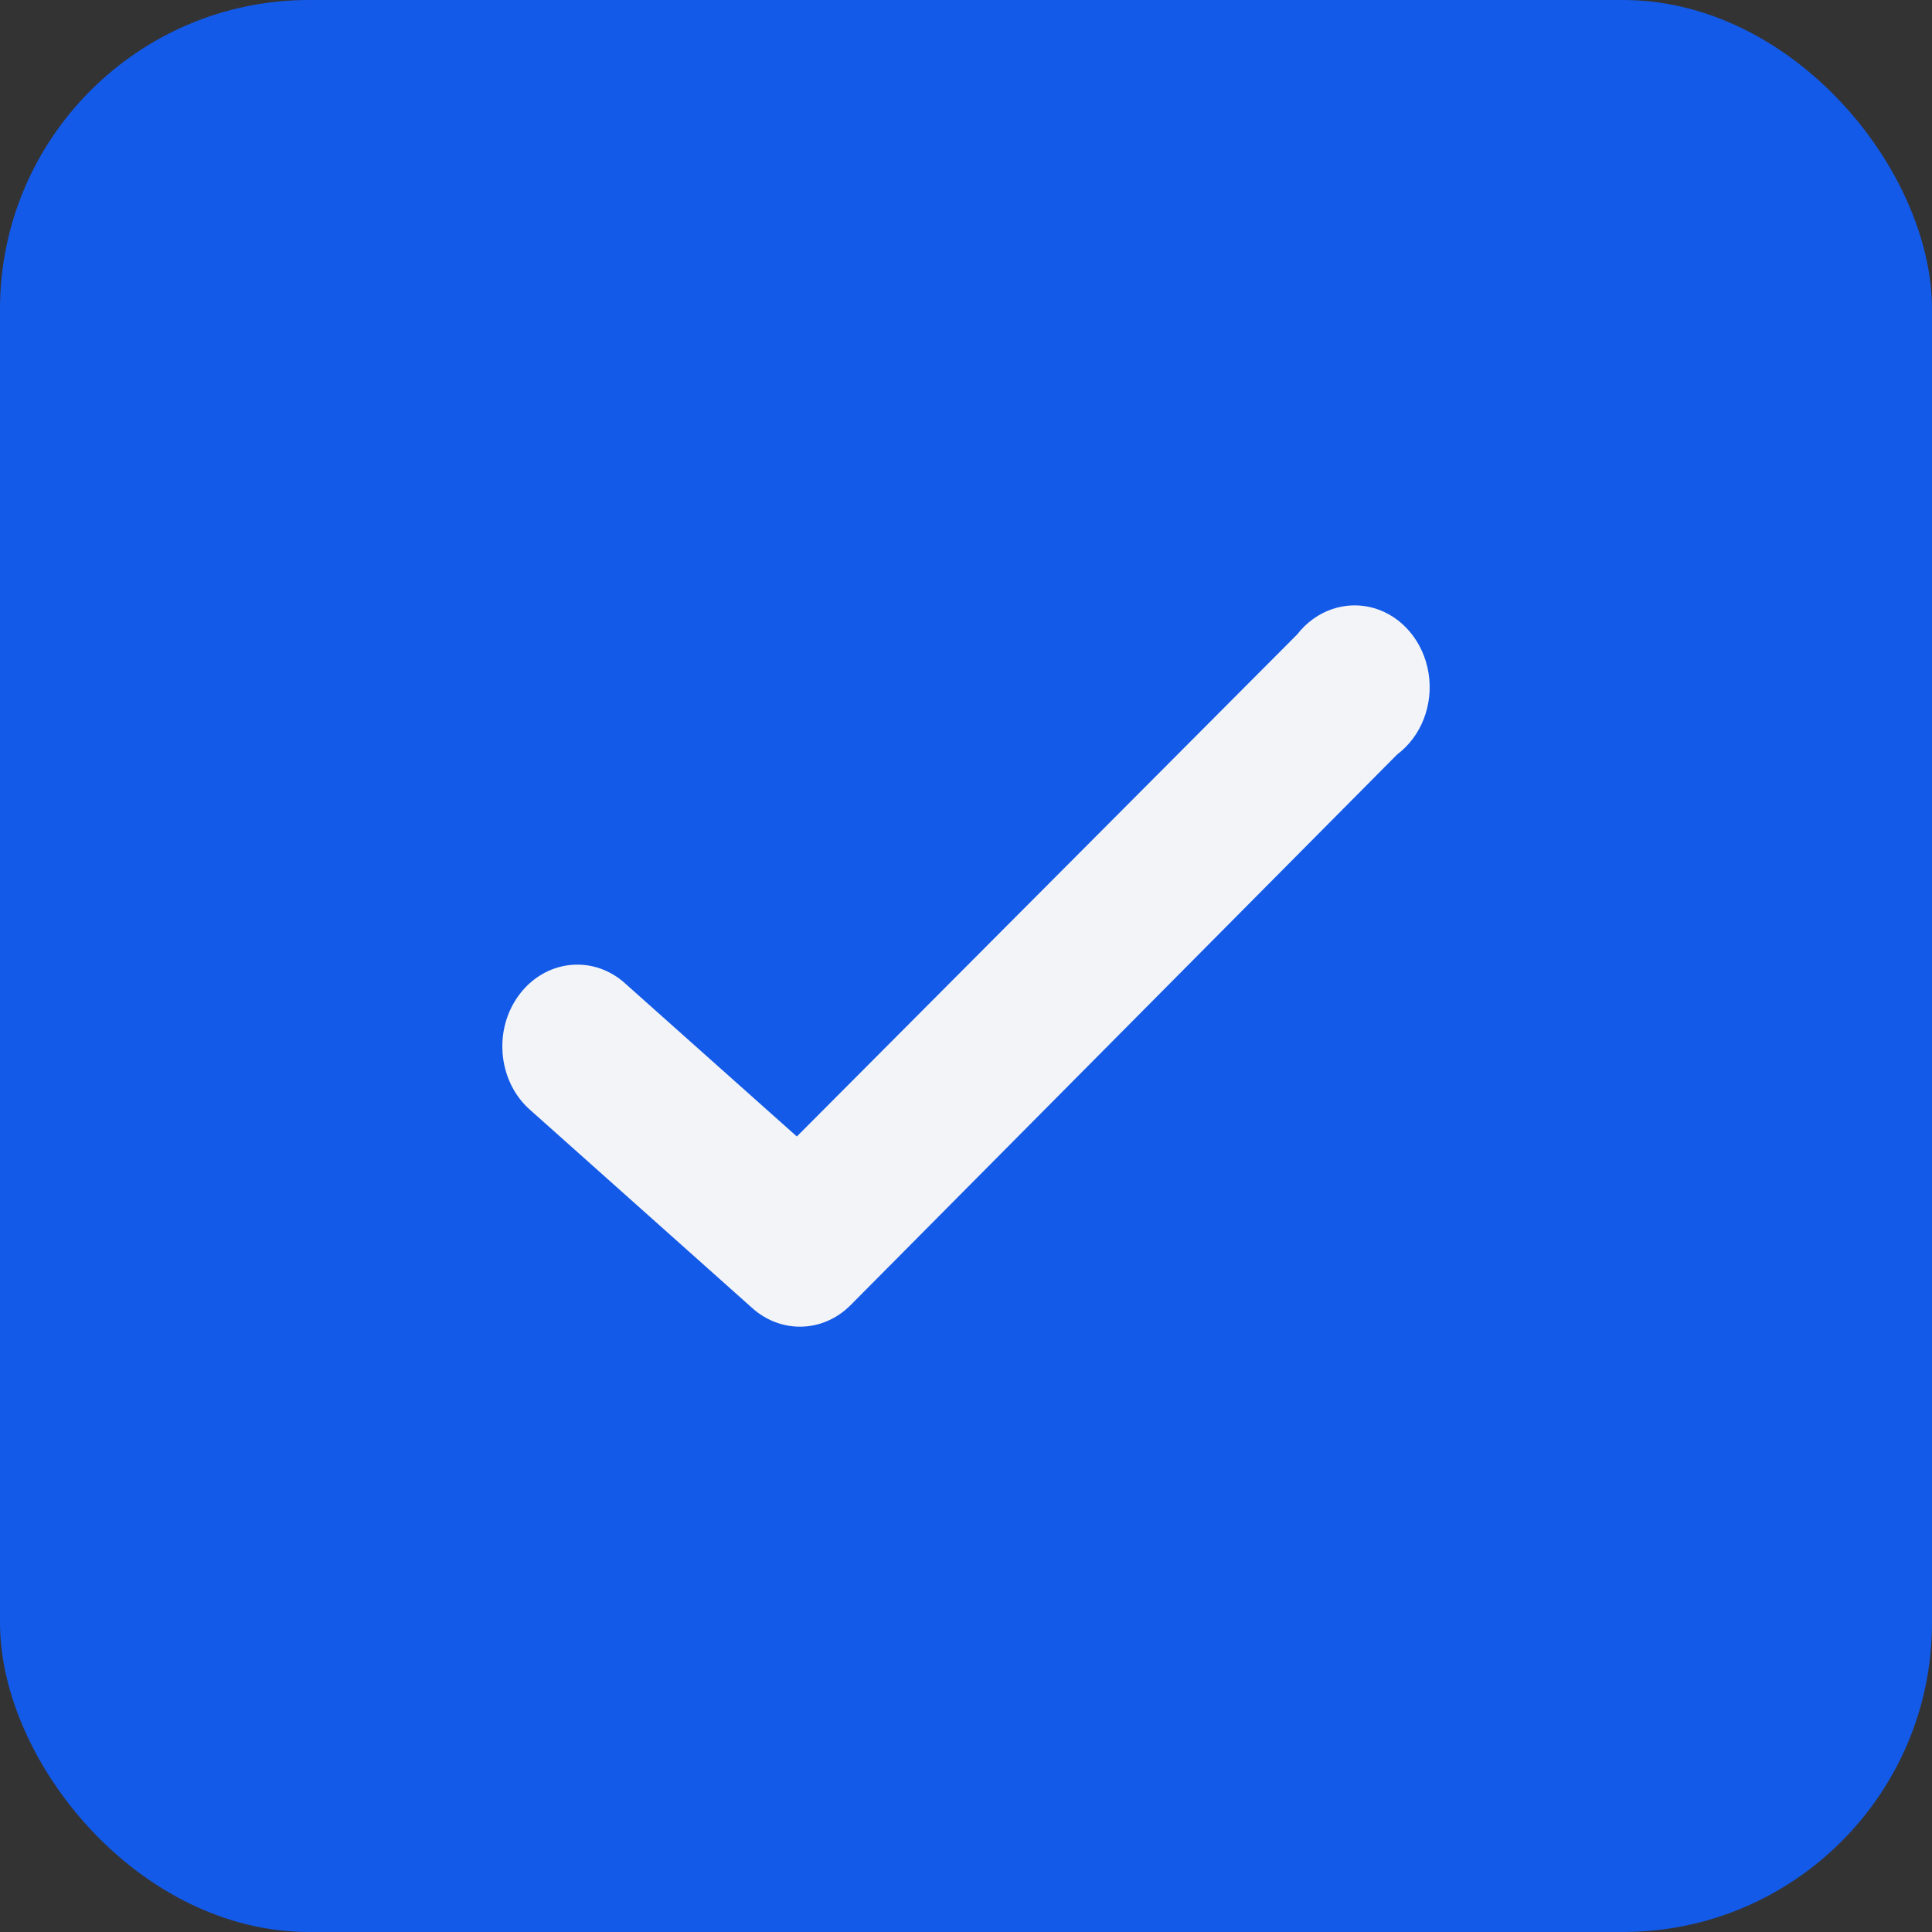
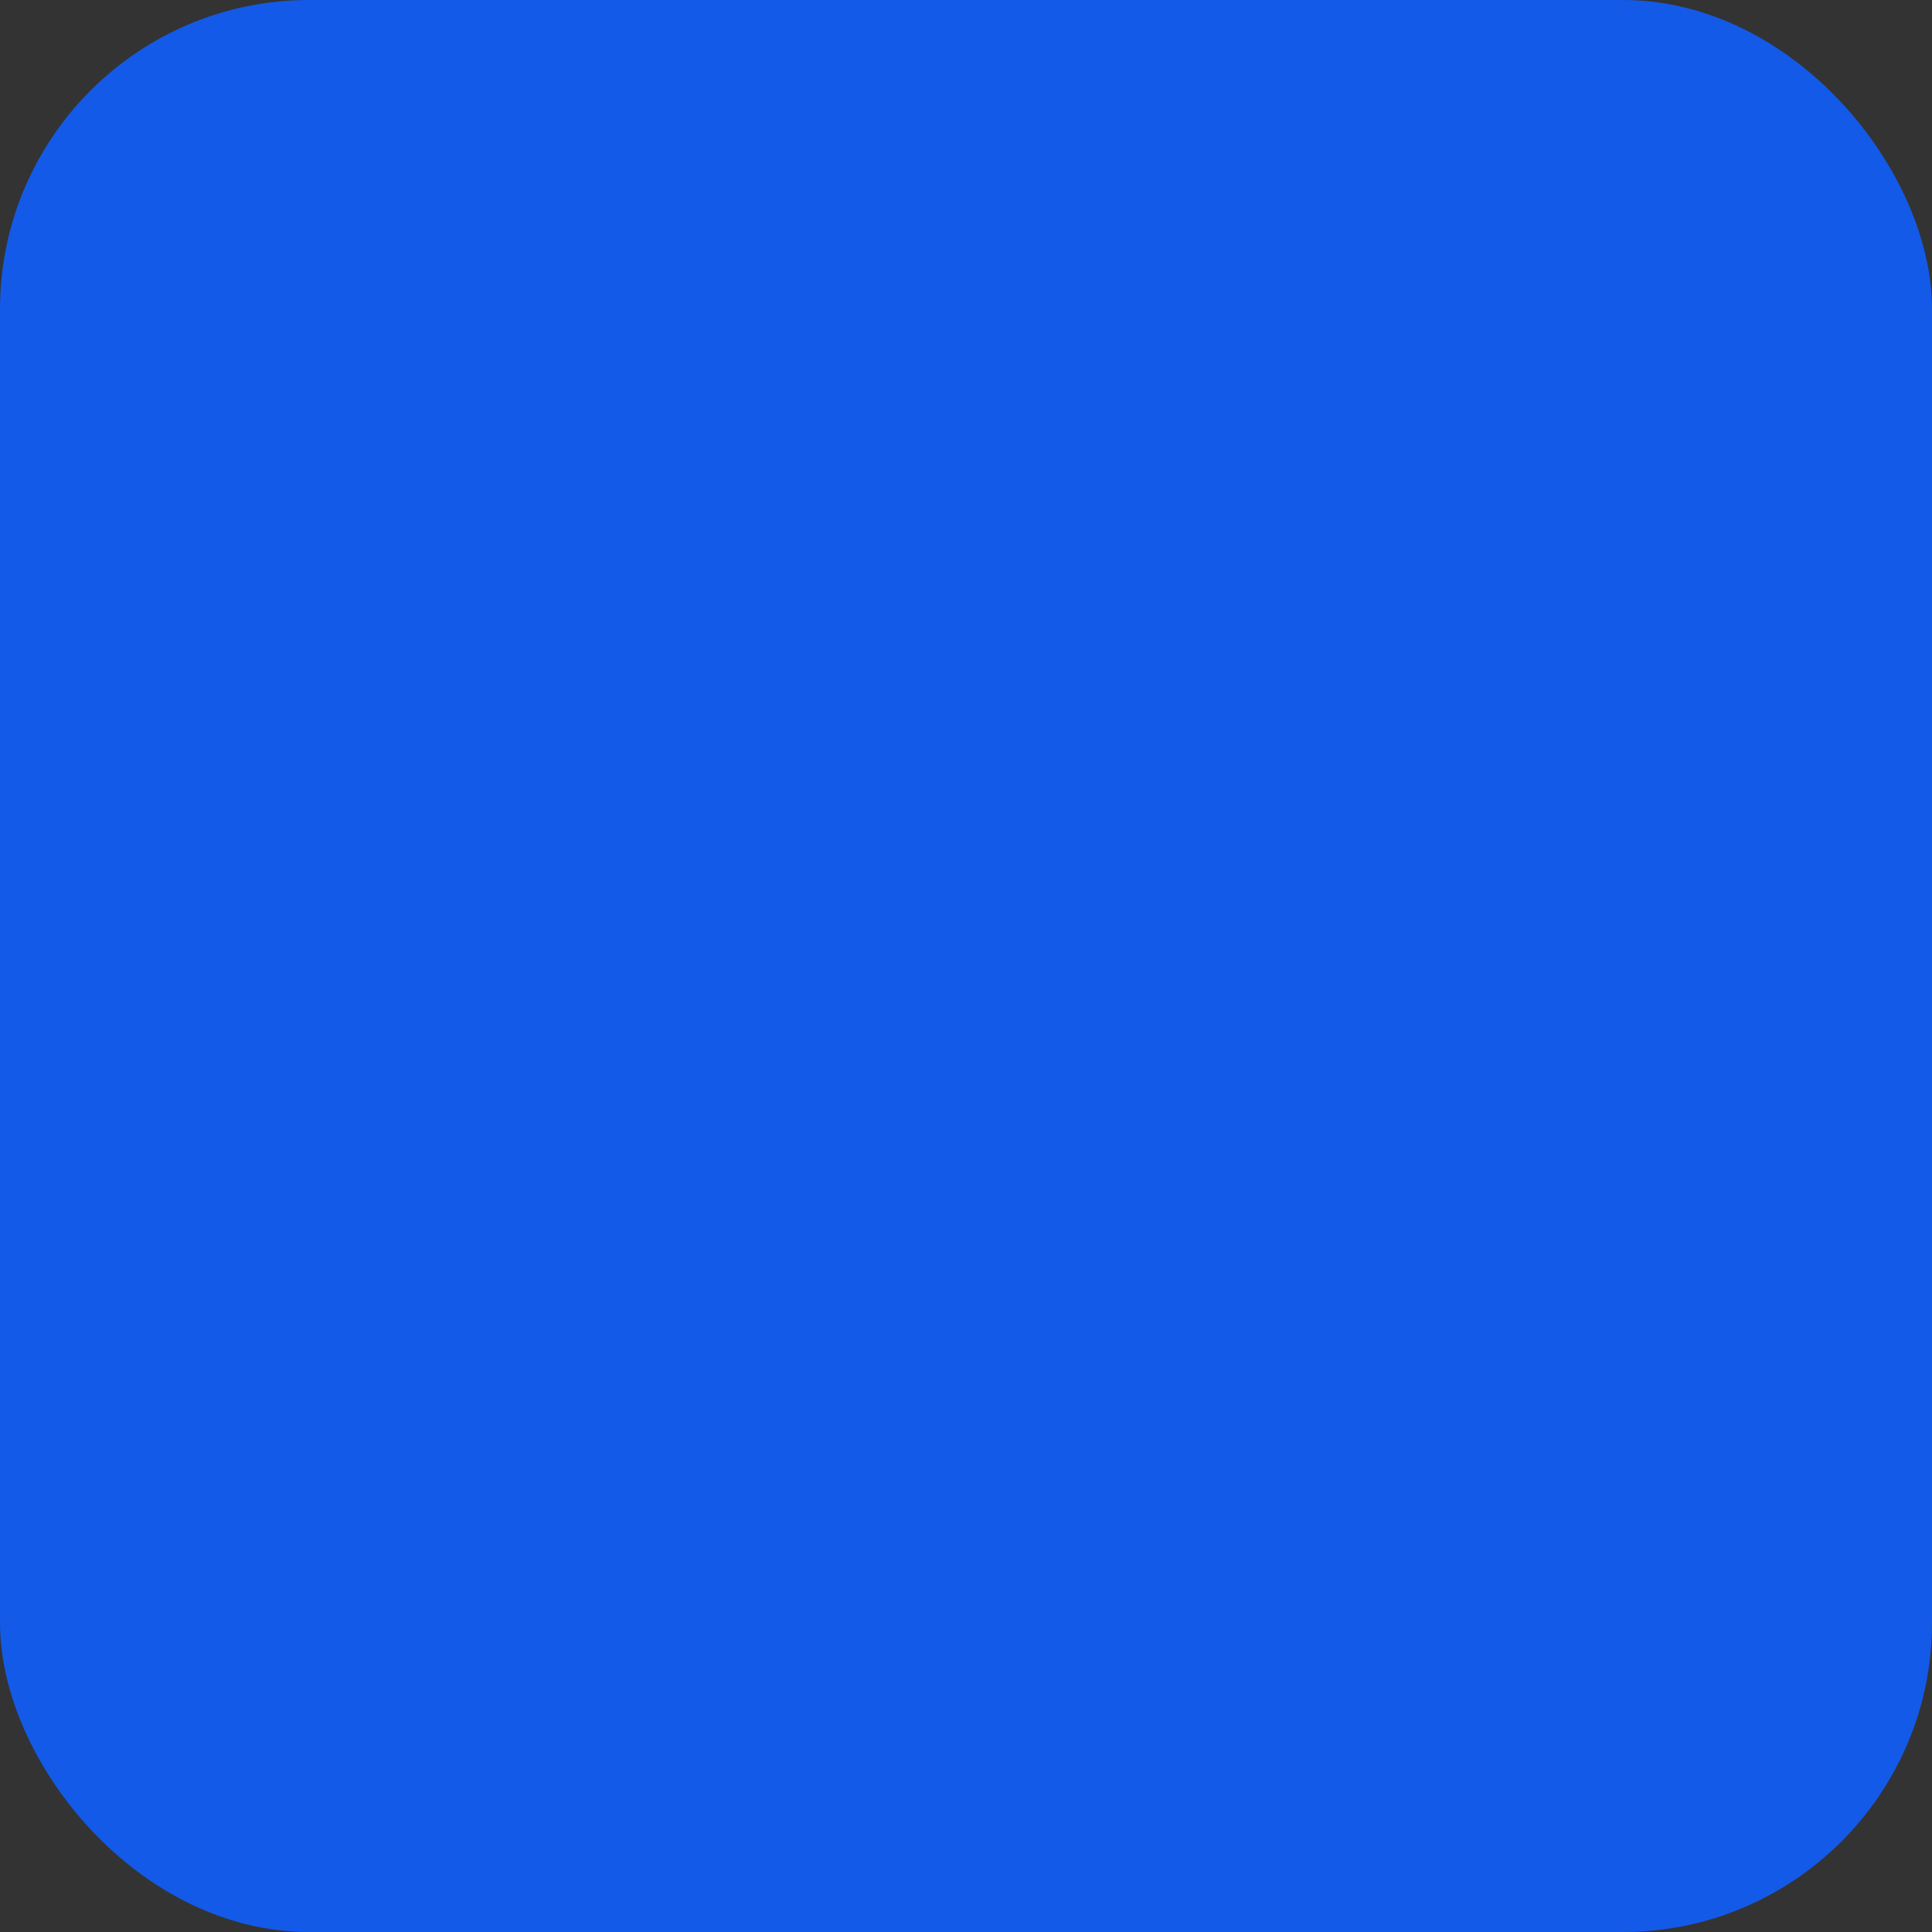
<svg xmlns="http://www.w3.org/2000/svg" width="25" height="25" viewBox="0 0 25 25" fill="none">
  <rect x="0" y="0" width="25" height="25" fill="#333333" stroke="none" />
  <rect width="25" height="25" rx="4" fill="#135AE8" />
-   <path d="M10.35 17.167C10.126 17.167 9.908 17.082 9.735 16.927L6.834 14.339C6.438 13.964 6.387 13.313 6.72 12.87C7.053 12.427 7.648 12.353 8.064 12.703L10.311 14.706L16.785 8.21C17.029 7.895 17.418 7.763 17.783 7.87C18.148 7.978 18.422 8.307 18.486 8.713C18.55 9.119 18.392 9.528 18.08 9.762L11.01 16.885C10.831 17.067 10.595 17.168 10.35 17.167Z" fill="#F2F4F7" />
</svg>